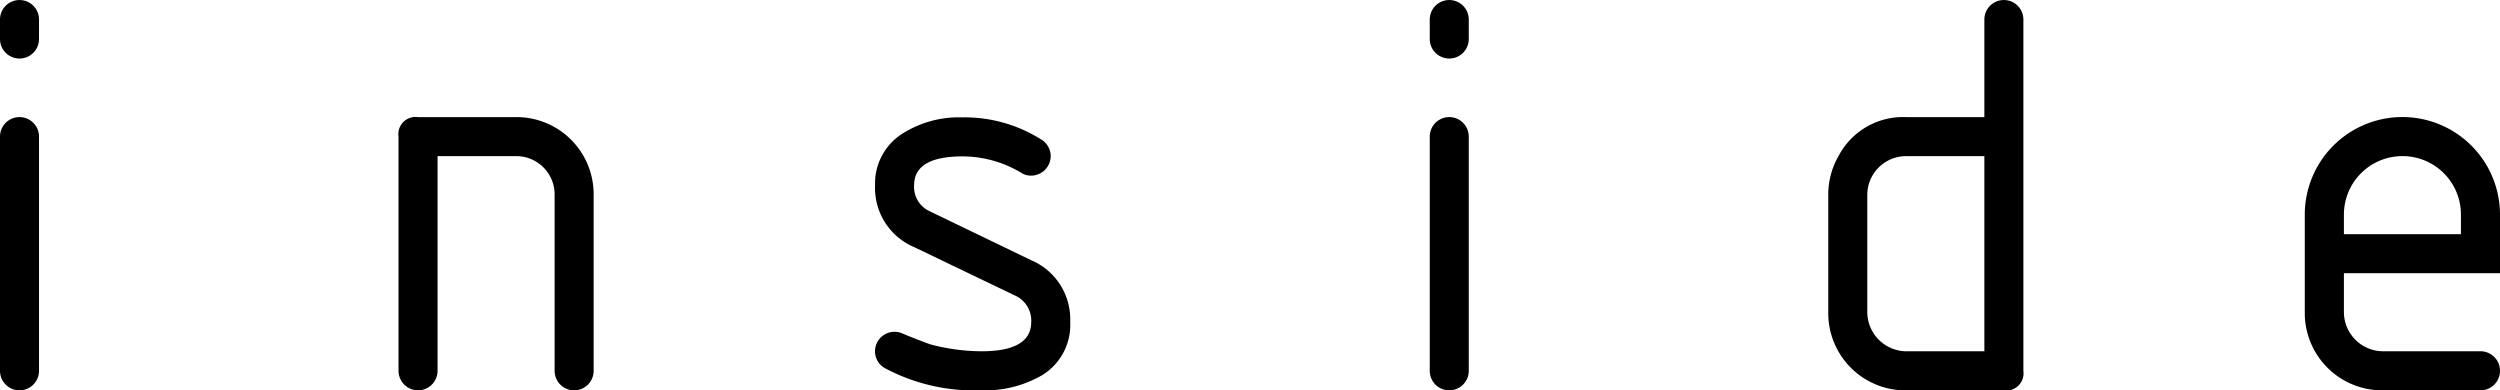
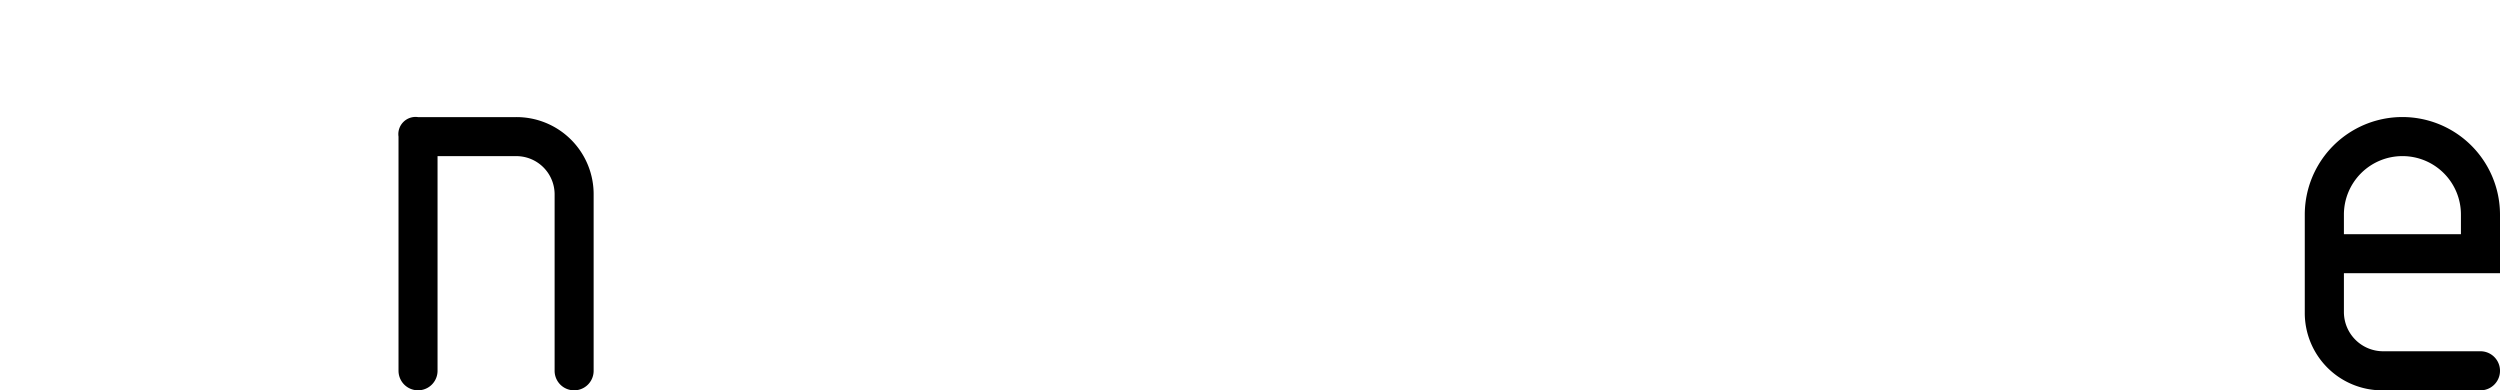
<svg xmlns="http://www.w3.org/2000/svg" width="200.67" height="31.332" viewBox="0 0 200.67 31.332">
-   <path d="M918.273,398.826v-1.564a1.566,1.566,0,1,1,3.132,0v1.564a1.566,1.566,0,1,1-3.132,0Zm0,7.833a1.566,1.566,0,0,1,3.132,0v18.8a1.566,1.566,0,1,1-3.132,0Z" transform="translate(-918.273 -395.694)" />
  <path d="M925.881,418.293v-18.8a1.382,1.382,0,0,1,1.564-1.564h7.833a6.189,6.189,0,0,1,6.265,6.265v14.1a1.566,1.566,0,1,1-3.132,0v-14.1a3.074,3.074,0,0,0-3.132-3.132h-6.265v17.23a1.566,1.566,0,1,1-3.132,0Z" transform="translate(-893.893 -388.529)" />
-   <path d="M947.513,414.358a2.206,2.206,0,0,0-1.329-2.136l-8.048-3.864a5.153,5.153,0,0,1-3.158-4.966,4.721,4.721,0,0,1,2.233-4.175A8.468,8.468,0,0,1,942,397.935a11.491,11.491,0,0,1,6.244,1.732,1.573,1.573,0,0,1,.832,1.379,1.579,1.579,0,0,1-1.568,1.564,1.389,1.389,0,0,1-.736-.189A9.145,9.145,0,0,0,942,401.067q-3.891,0-3.889,2.325a2.141,2.141,0,0,0,1.278,2.09l8.119,3.918a5.139,5.139,0,0,1,3.132,4.957,4.716,4.716,0,0,1-2.254,4.272,9.175,9.175,0,0,1-4.961,1.215,15.179,15.179,0,0,1-7.572-1.736,1.546,1.546,0,0,1-.879-1.4,1.566,1.566,0,0,1,2.161-1.446c.509.223,1.253.513,2.233.879a16.159,16.159,0,0,0,4.154.568Q947.512,416.708,947.513,414.358Z" transform="translate(-864.738 -388.513)" />
-   <path d="M945.568,398.826v-1.564a1.566,1.566,0,1,1,3.132,0v1.564a1.566,1.566,0,1,1-3.132,0Zm0,7.833a1.566,1.566,0,0,1,3.132,0v18.8a1.566,1.566,0,1,1-3.132,0Z" transform="translate(-830.805 -395.694)" />
-   <path d="M953.176,411.36a6.218,6.218,0,0,1,.833-3.158,5.845,5.845,0,0,1,5.432-3.107h6.265v-7.833a1.566,1.566,0,1,1,3.132,0v28.2a1.385,1.385,0,0,1-1.564,1.568h-7.833a6.2,6.2,0,0,1-6.265-6.269Zm6.265-3.133a3.115,3.115,0,0,0-3.132,3.133v9.4a3.158,3.158,0,0,0,3.132,3.132h6.265V408.228Z" transform="translate(-806.425 -395.694)" />
  <path d="M965.414,410.46v3.132a3.151,3.151,0,0,0,3.128,3.132h7.833a1.568,1.568,0,0,1,0,3.137h-7.833a6.21,6.21,0,0,1-6.269-6.269v-7.833a7.835,7.835,0,1,1,15.67,0v4.7Zm4.7-9.4a4.694,4.694,0,0,0-4.7,4.7v1.568h9.393v-1.568a4.687,4.687,0,0,0-4.7-4.7Z" transform="translate(-777.273 -388.529)" />
</svg>